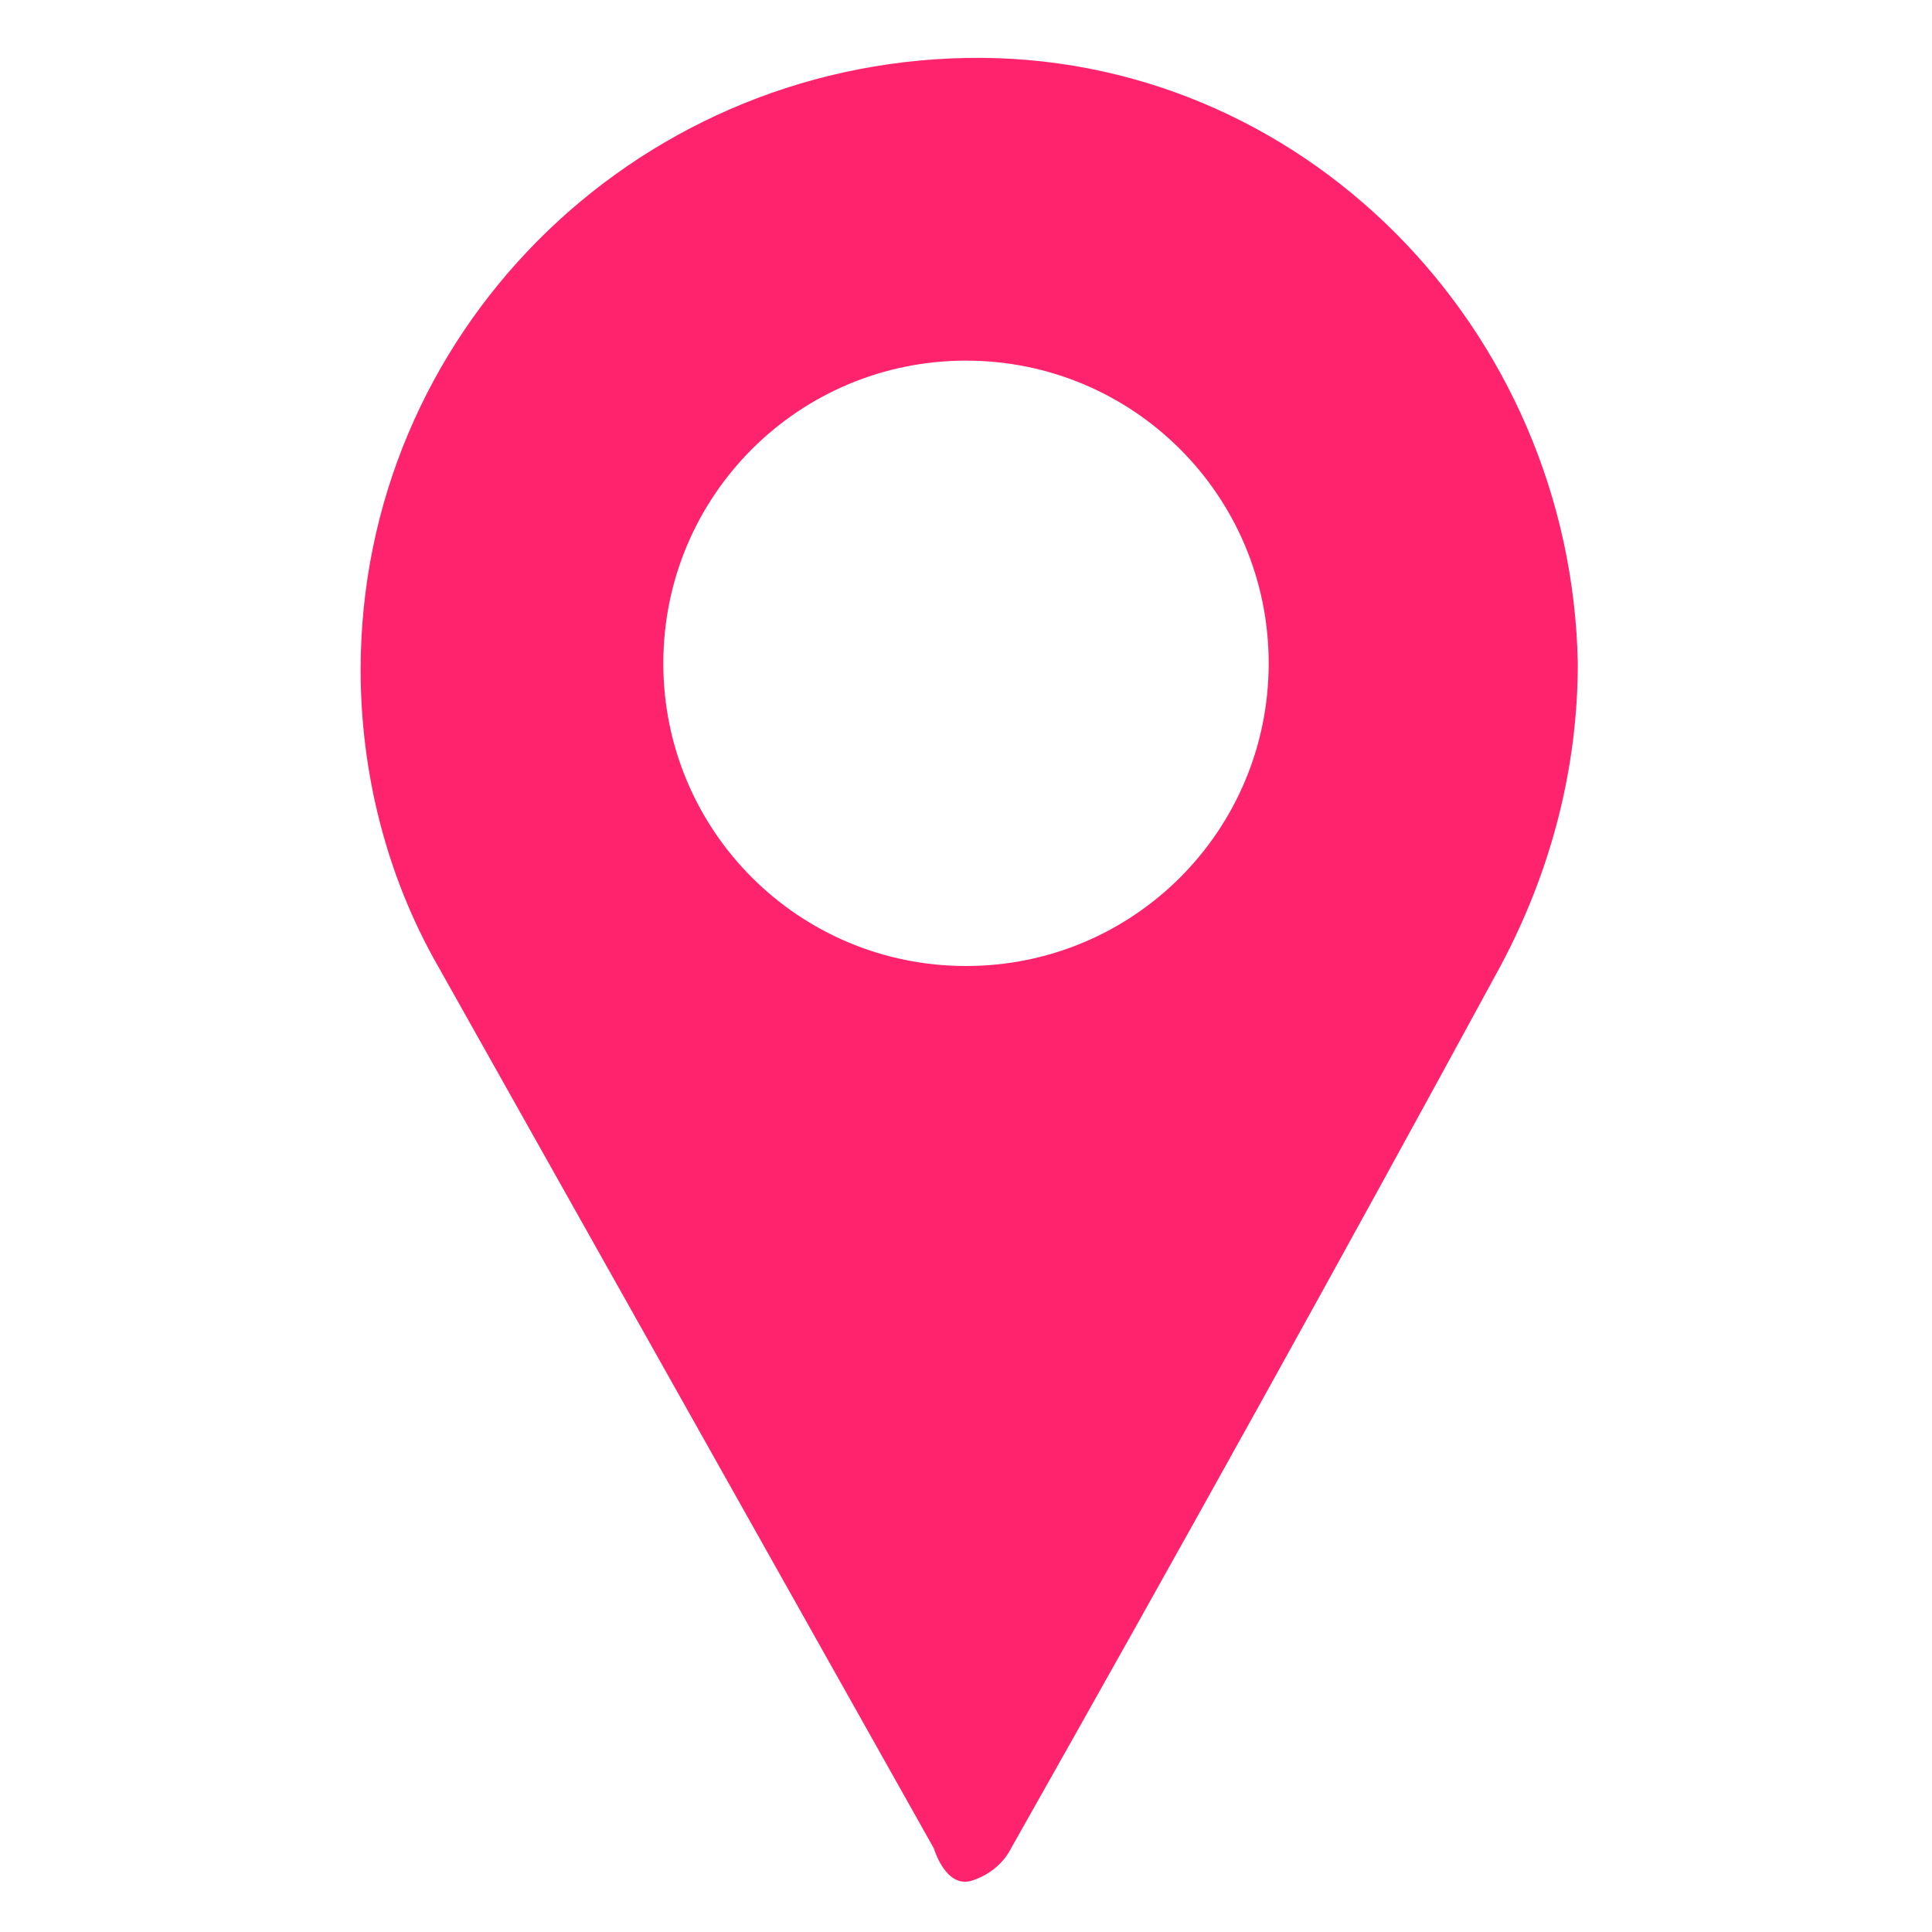
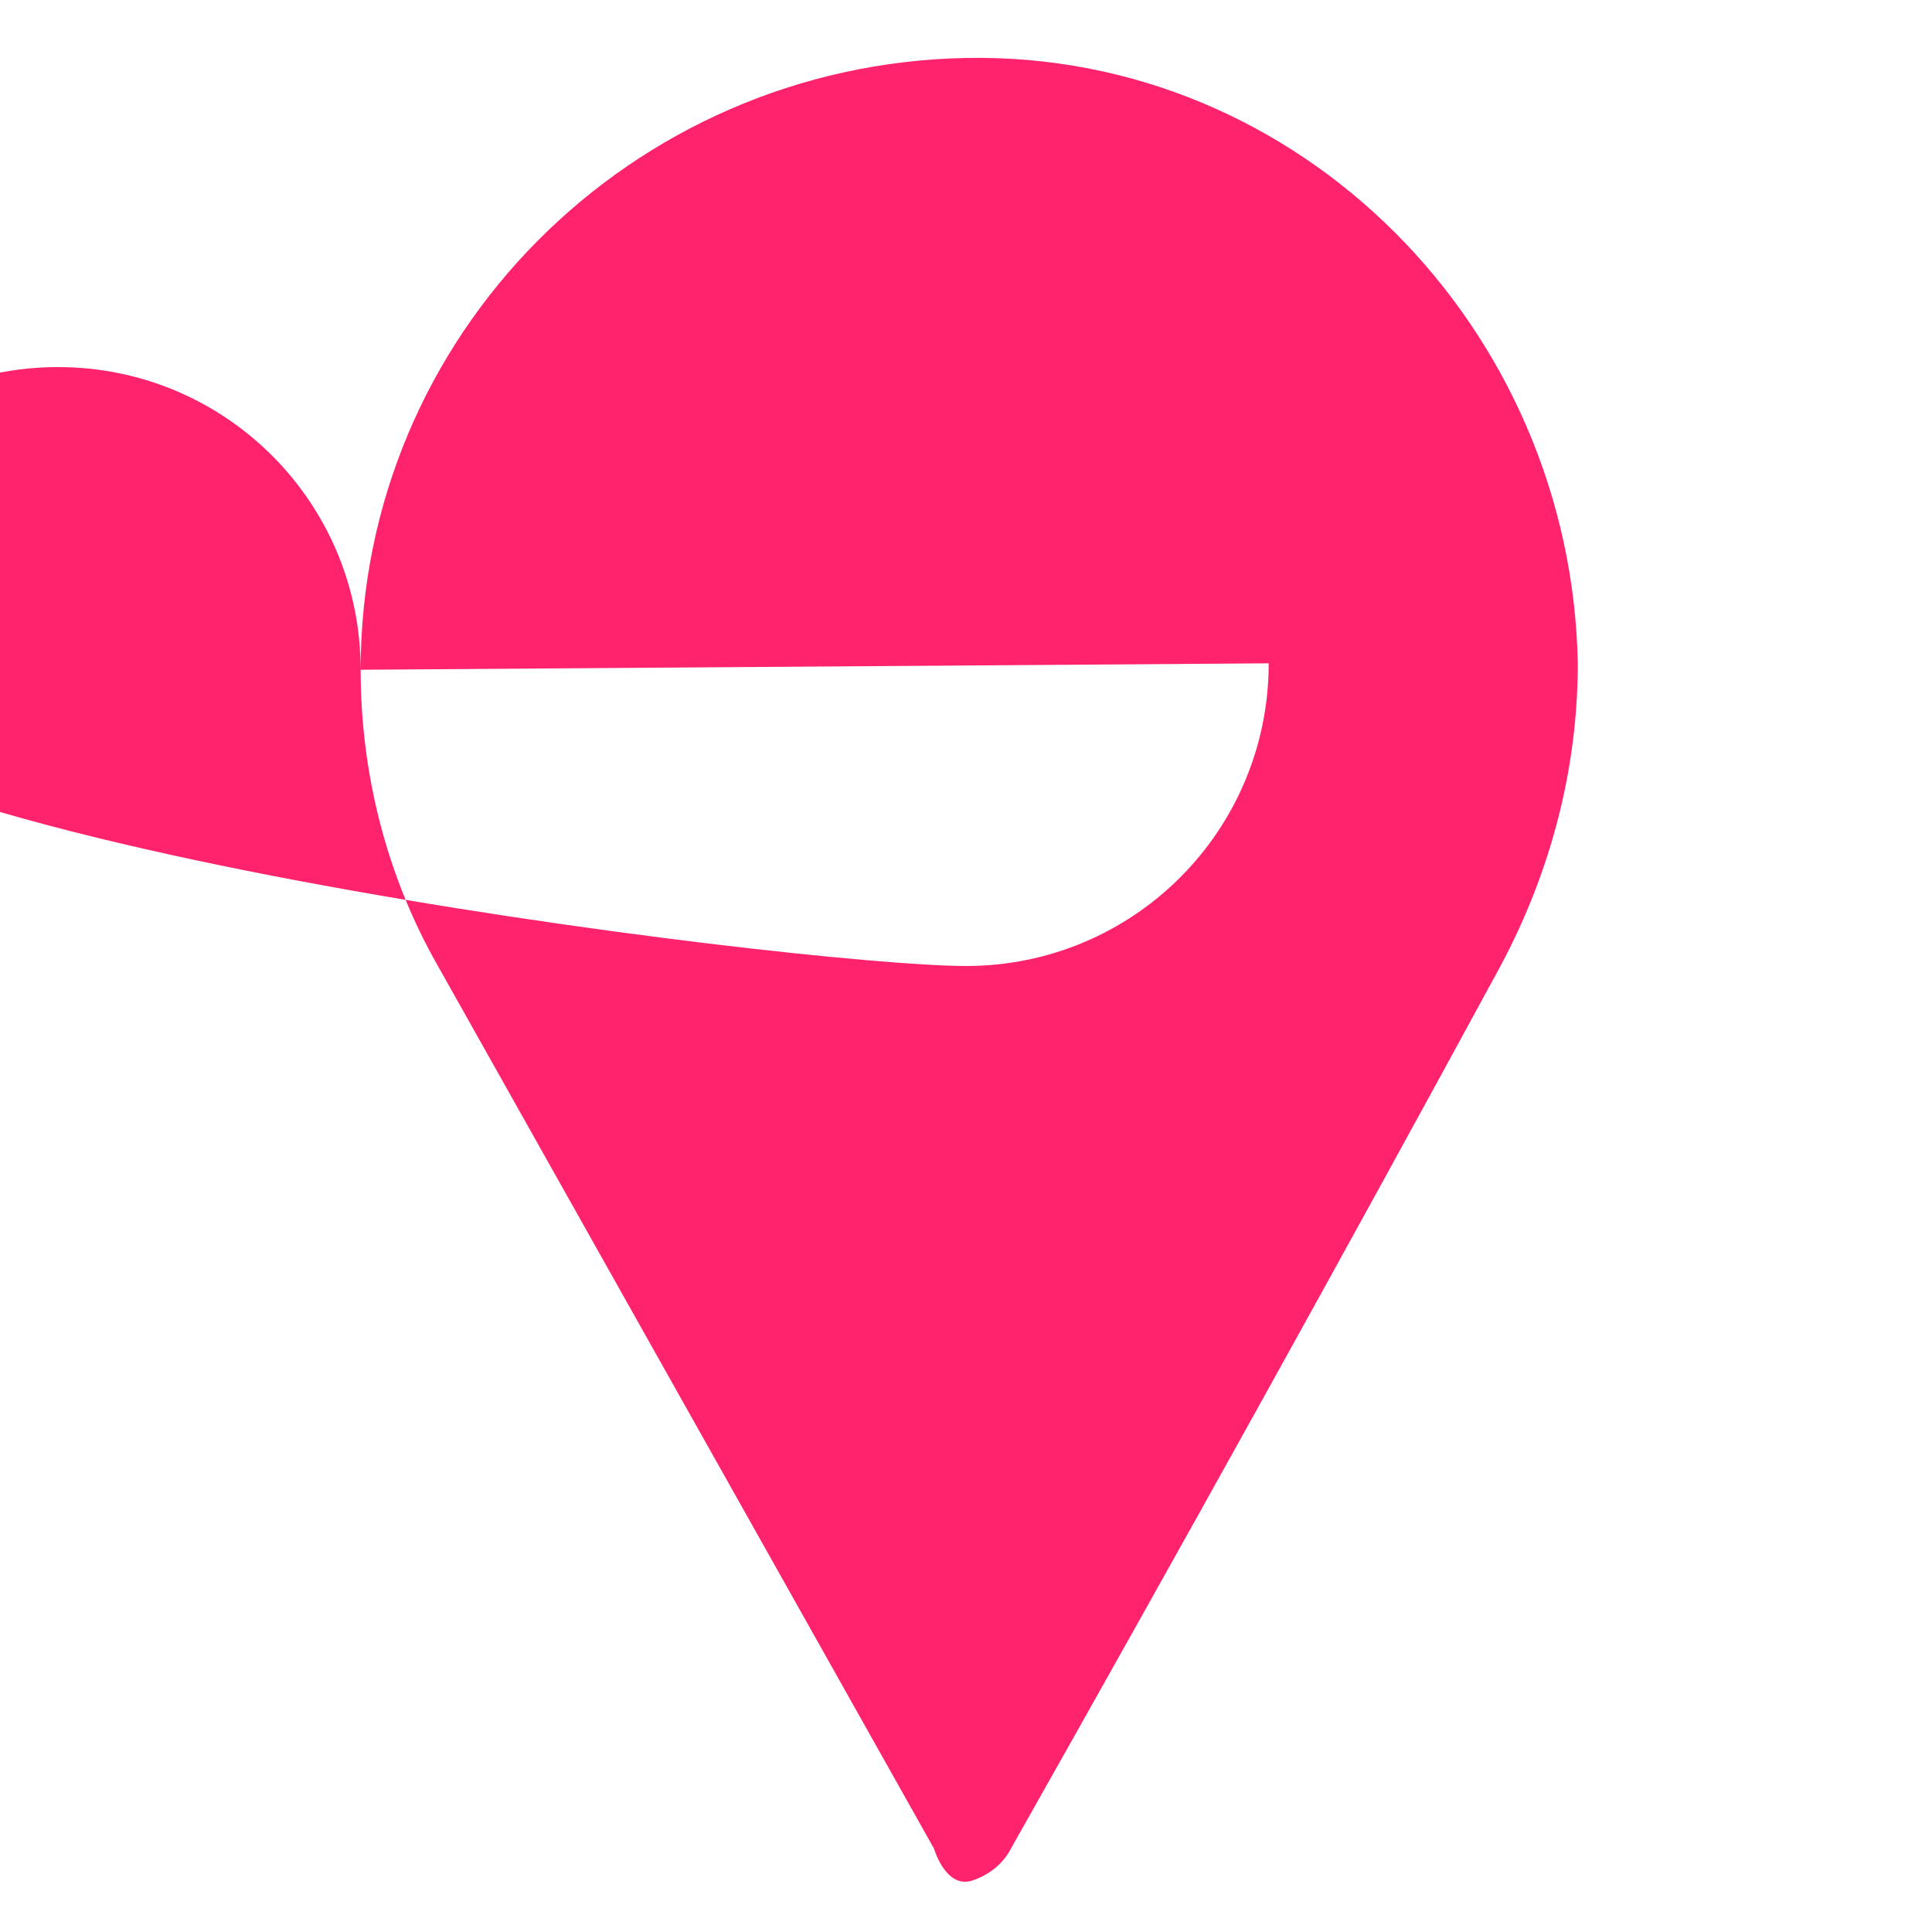
<svg xmlns="http://www.w3.org/2000/svg" version="1.1" id="Layer_1" x="0px" y="0px" viewBox="0 0 30 30" style="enable-background:new 0 0 30 30;" xml:space="preserve">
  <style type="text/css">
	.st0{fill:#FF236D;}
</style>
  <g id="Illustration">
-     <path class="st0" d="M5.6,10.4C5.6,5.2,9.8,1,15,0.9s9.4,4.2,9.5,9.4c0,1.6-0.4,3.2-1.2,4.7c-2.5,4.6-5,9.1-7.6,13.7   c-0.1,0.2-0.3,0.4-0.6,0.5s-0.5-0.2-0.6-0.5L6.8,15C6,13.6,5.6,12,5.6,10.4z M19.7,10.3c0-2.6-2.1-4.7-4.7-4.7s-4.7,2.1-4.7,4.7   S12.4,15,15,15S19.7,12.9,19.7,10.3z" />
+     <path class="st0" d="M5.6,10.4C5.6,5.2,9.8,1,15,0.9s9.4,4.2,9.5,9.4c0,1.6-0.4,3.2-1.2,4.7c-2.5,4.6-5,9.1-7.6,13.7   c-0.1,0.2-0.3,0.4-0.6,0.5s-0.5-0.2-0.6-0.5L6.8,15C6,13.6,5.6,12,5.6,10.4z c0-2.6-2.1-4.7-4.7-4.7s-4.7,2.1-4.7,4.7   S12.4,15,15,15S19.7,12.9,19.7,10.3z" />
  </g>
</svg>